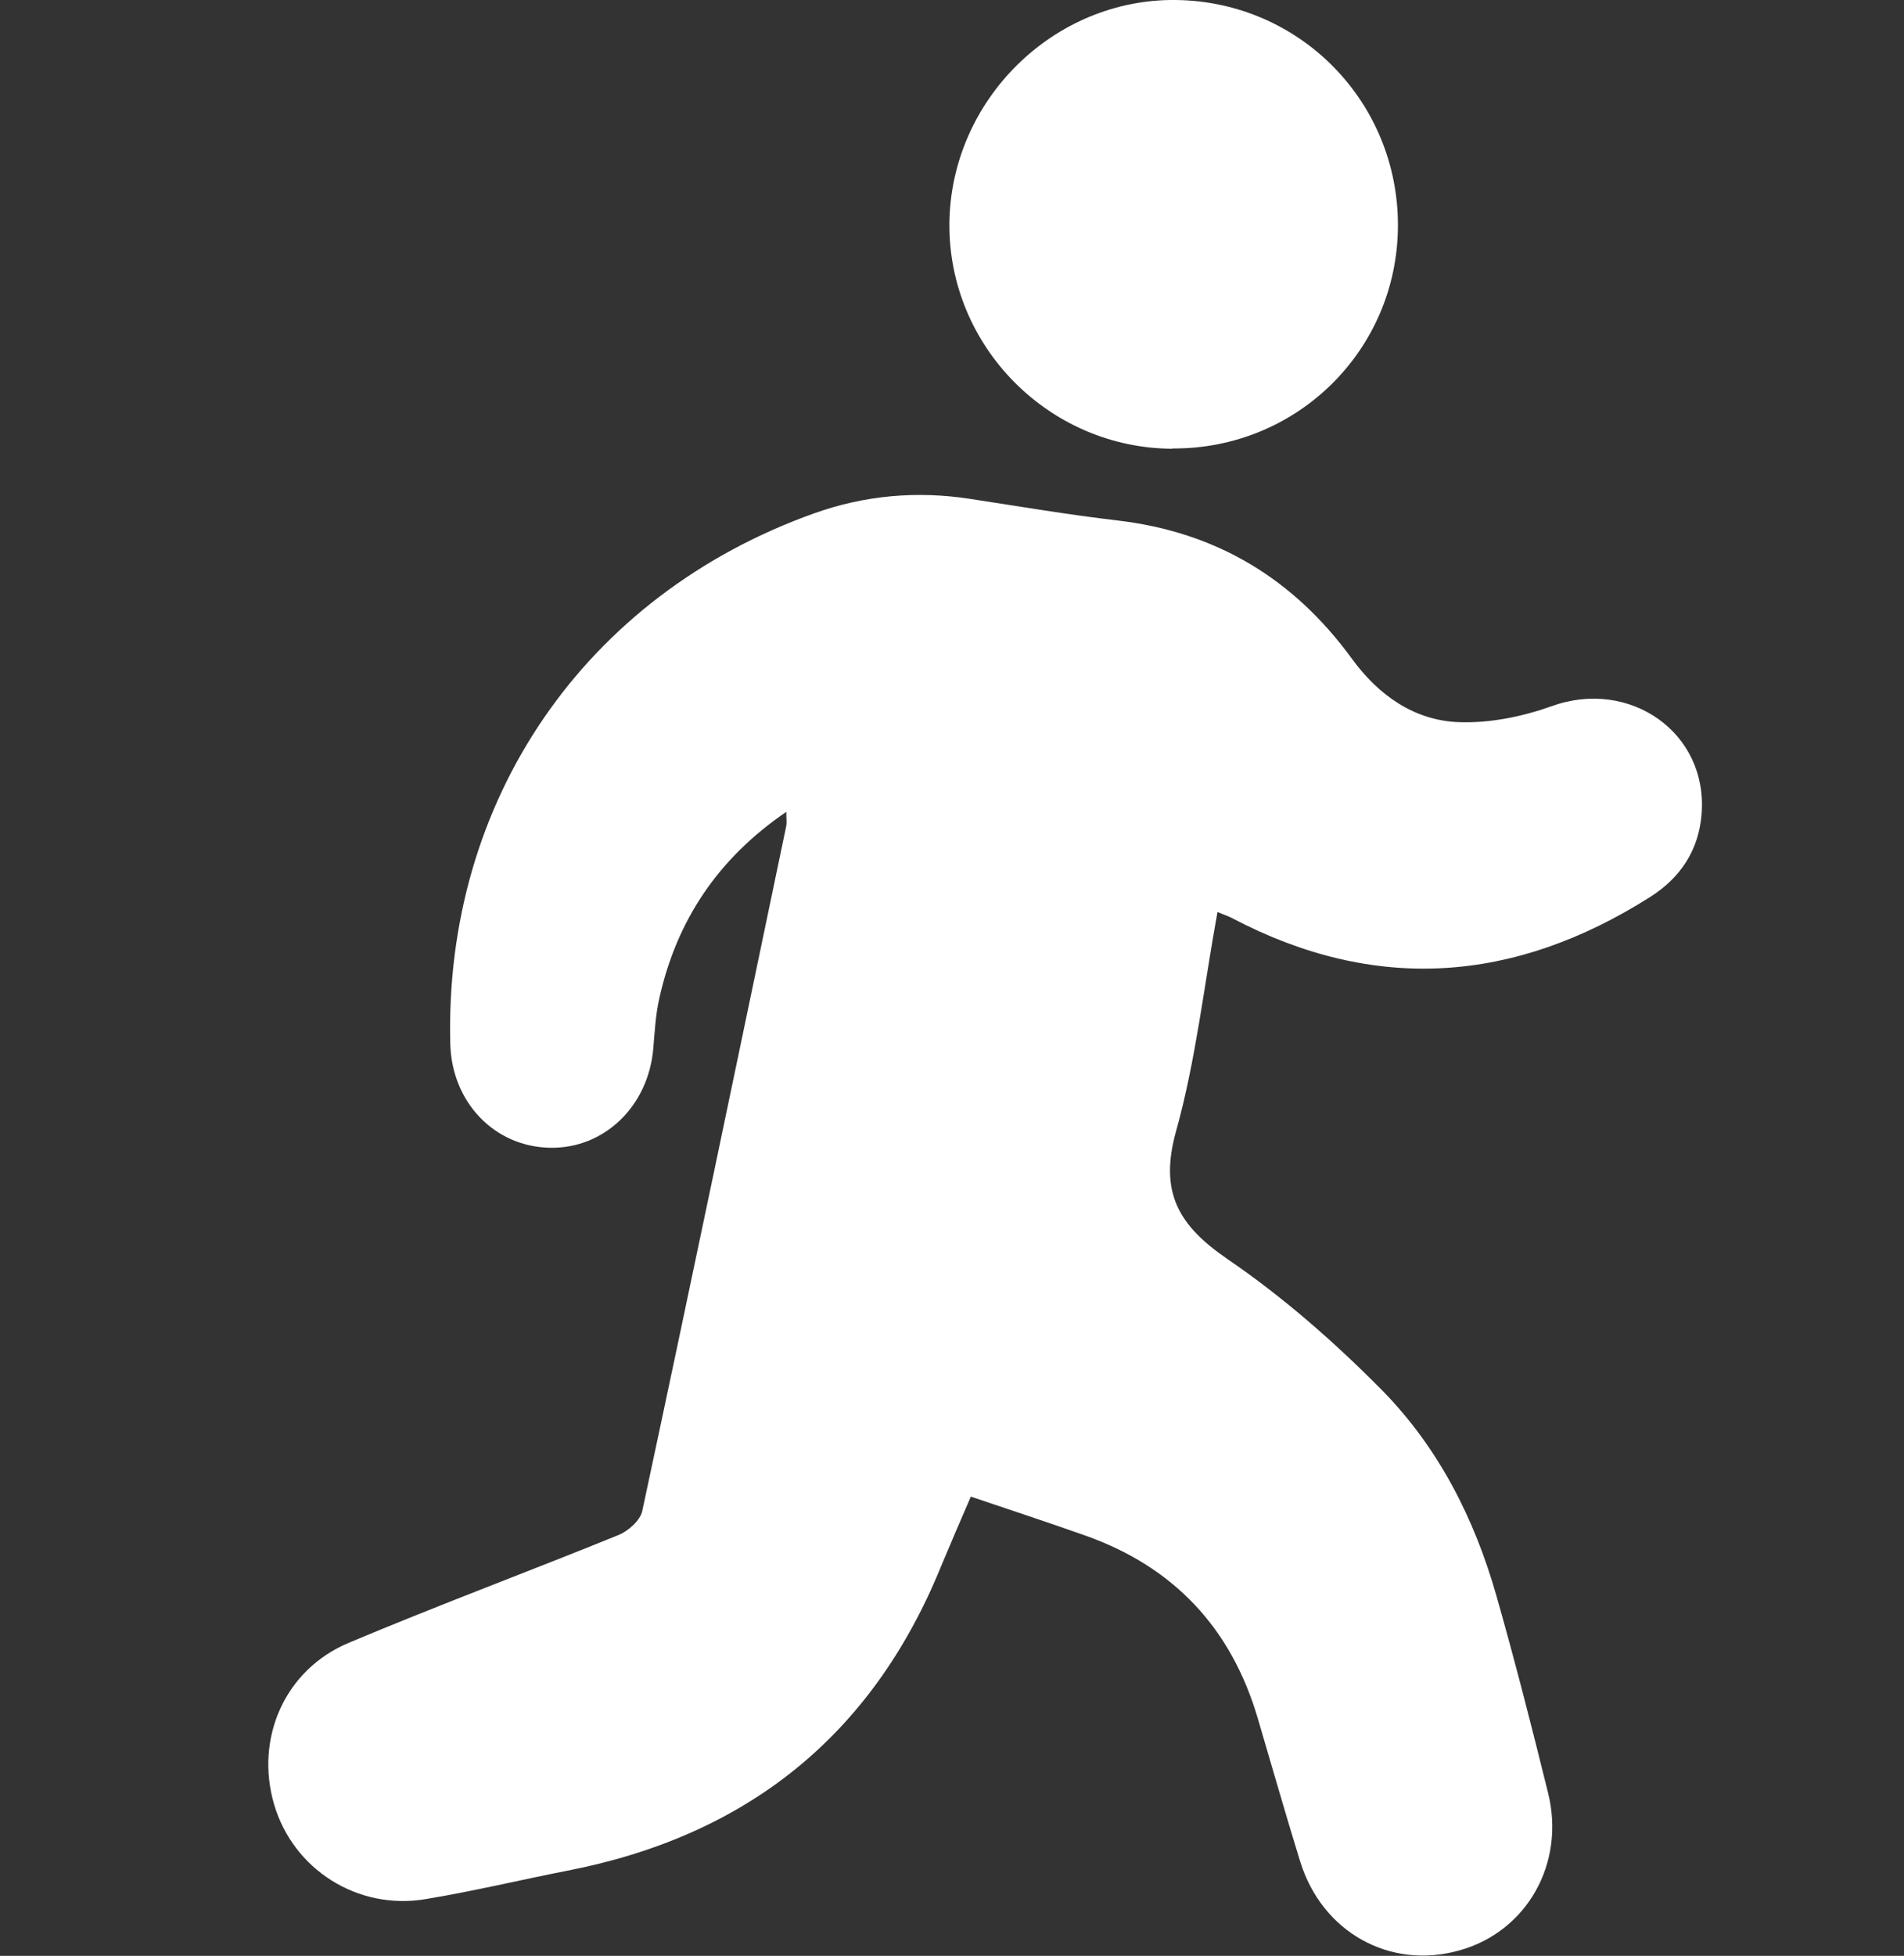
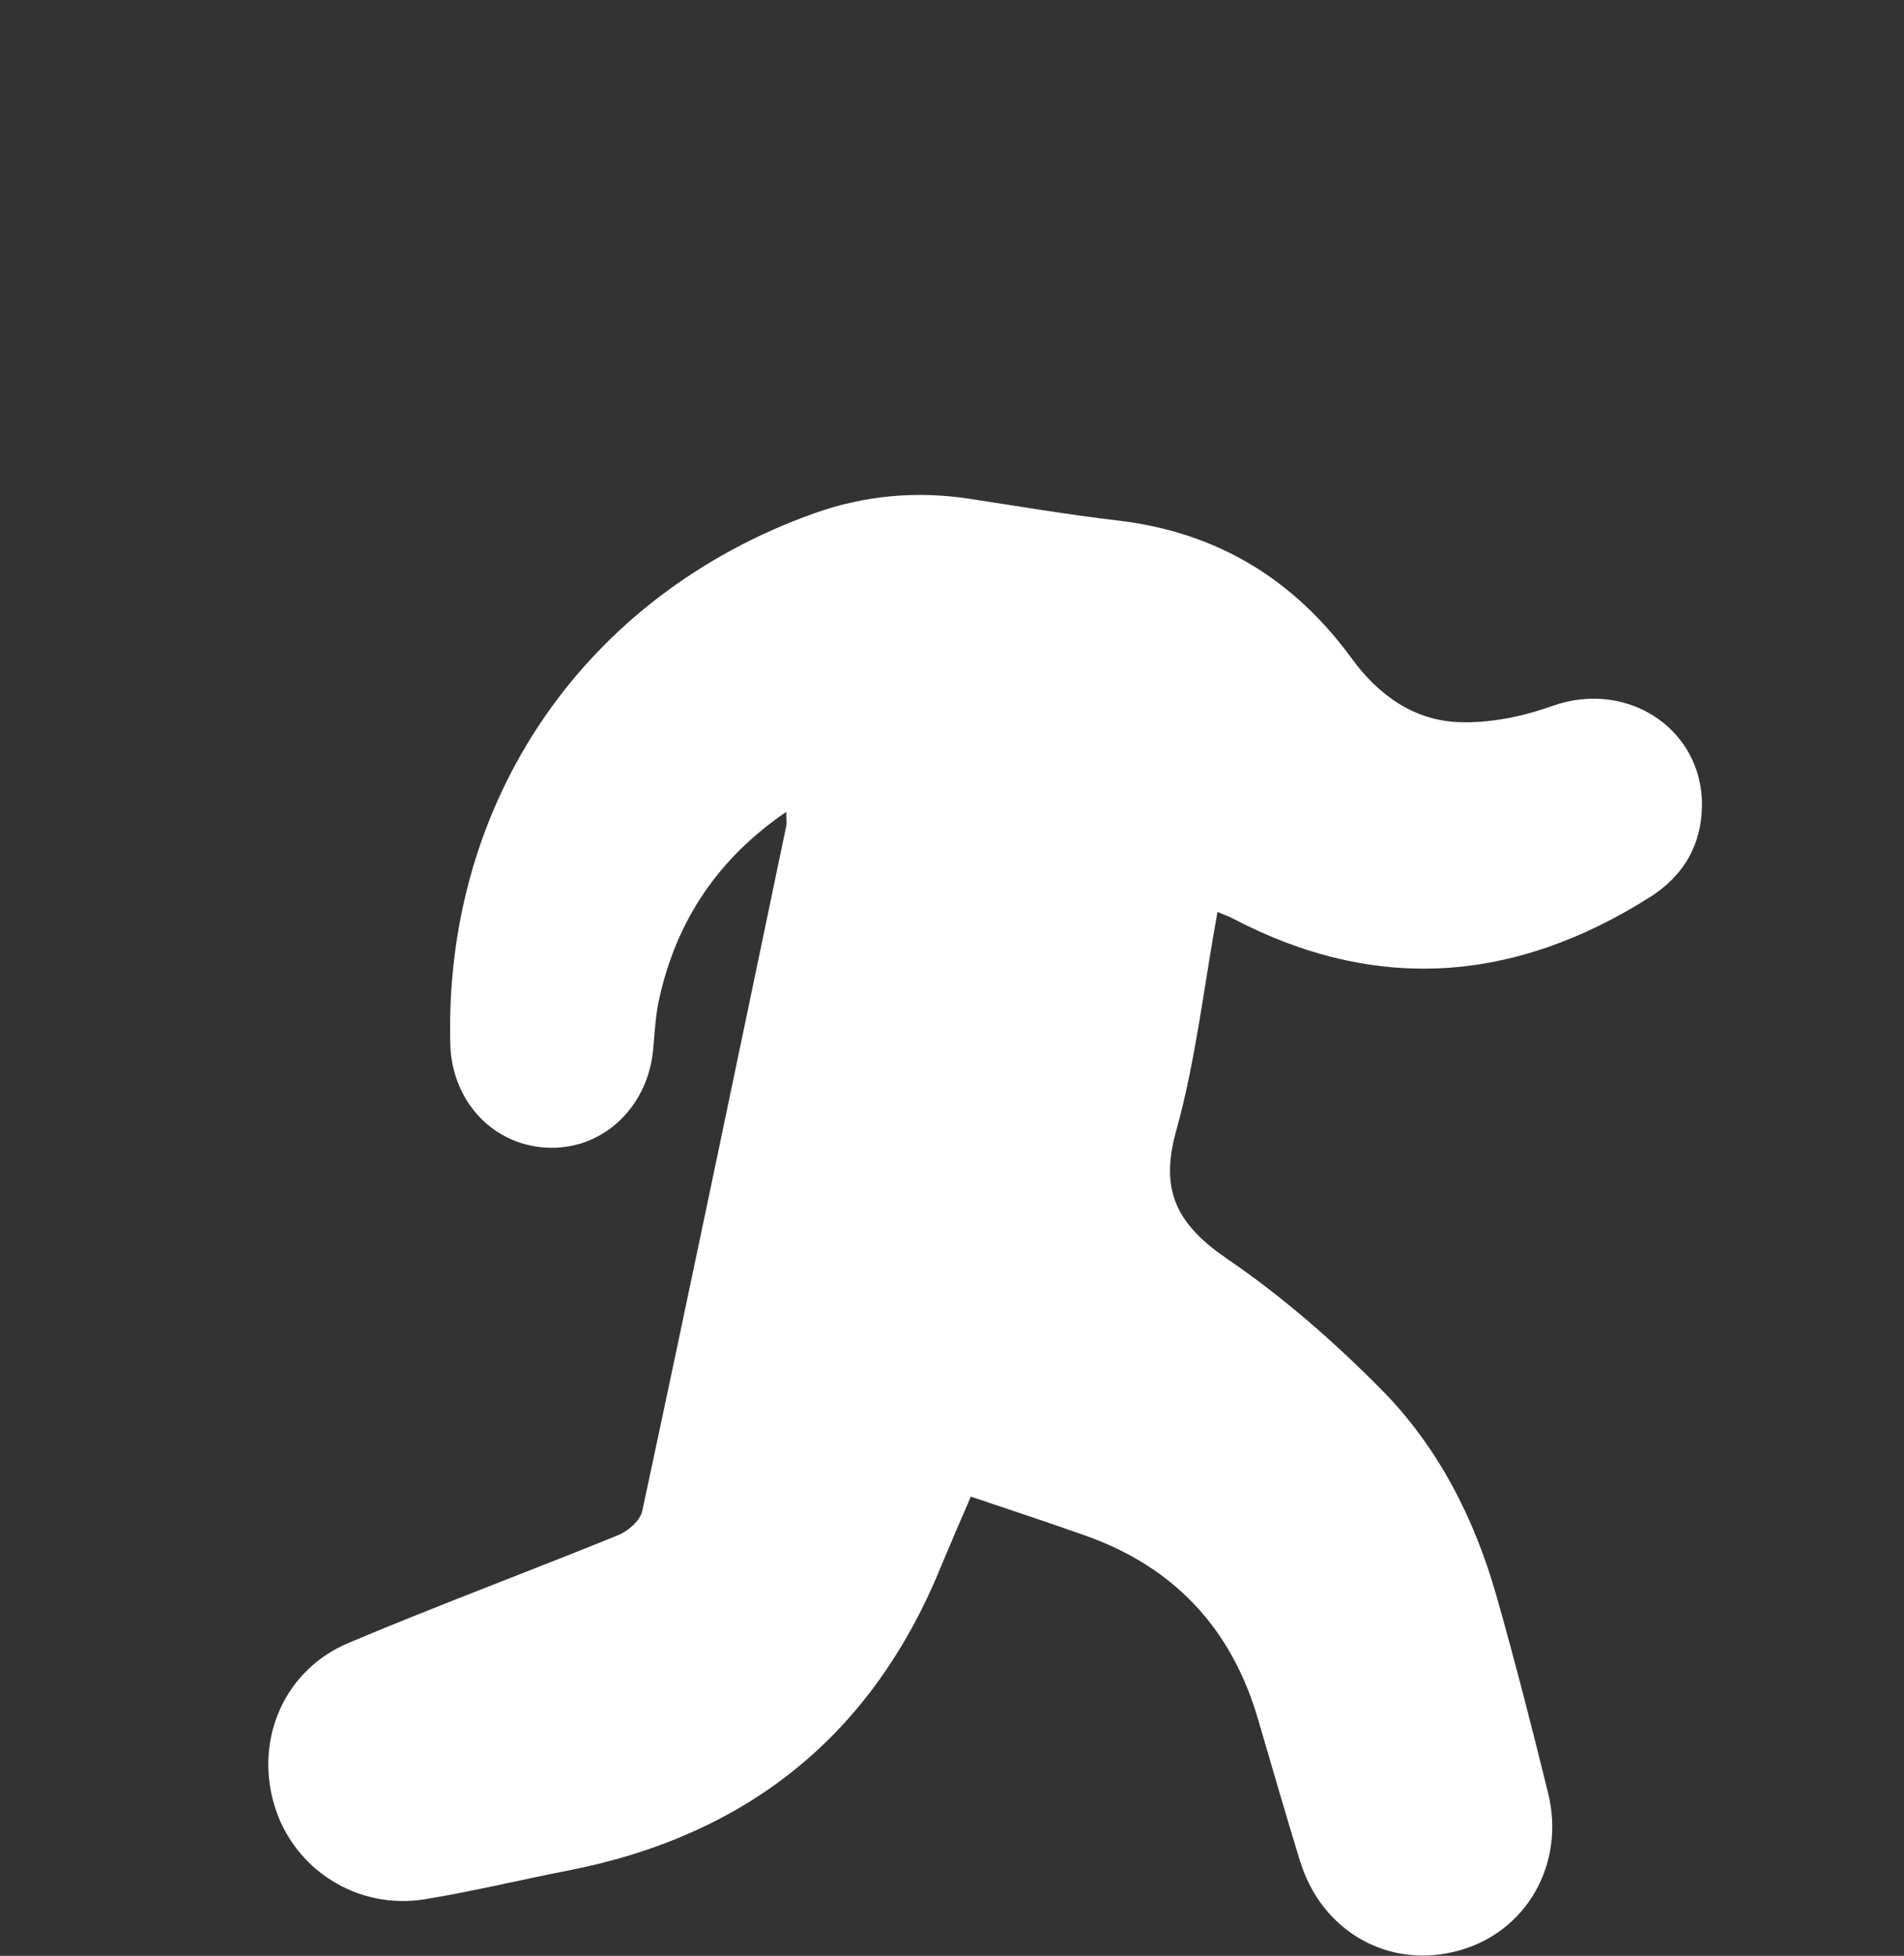
<svg xmlns="http://www.w3.org/2000/svg" viewBox="0 0 65.84 67.6" data-name="Layer 1" id="Layer_1">
  <rect x="0" y="0" width="65.84" height="67.6" fill="#333333" stroke="none" />
  <defs>
    <style>
      .cls-1 {
        fill: #fff;
      }
    </style>
  </defs>
  <path d="M33.57,51.73c-.36,.83-.7,1.62-1.03,2.41-2.39,5.87-6.74,9.32-12.94,10.52-1.63,.32-3.25,.71-4.89,.98-2.35,.39-4.57-1.03-5.23-3.27-.67-2.28,.36-4.66,2.58-5.59,3.09-1.3,6.24-2.47,9.34-3.73,.33-.14,.74-.5,.81-.83,1.69-7.89,3.33-15.78,4.98-23.68,.02-.12,0-.24,0-.48-2.36,1.61-3.79,3.75-4.39,6.44-.13,.57-.16,1.16-.21,1.74-.17,1.99-1.69,3.46-3.56,3.43-1.93-.03-3.41-1.57-3.46-3.6-.21-8.41,4.65-15.5,12.59-18.33,1.74-.62,3.54-.78,5.37-.5,1.7,.26,3.41,.55,5.12,.75,3.42,.4,6.09,2.02,8.1,4.78,.92,1.26,2.15,2.13,3.69,2.19,1.07,.04,2.2-.19,3.21-.55,2.7-.98,5.42,.91,5.19,3.73-.1,1.25-.73,2.2-1.79,2.87-4.68,2.96-9.49,3.33-14.45,.72-.13-.07-.27-.11-.5-.21-.47,2.58-.75,5.13-1.43,7.57-.59,2.11,.07,3.26,1.78,4.43,1.92,1.31,3.7,2.87,5.34,4.53,1.95,1.98,3.2,4.44,3.96,7.12,.64,2.25,1.22,4.52,1.78,6.79,.61,2.44-.73,4.8-3.06,5.45-2.4,.68-4.75-.62-5.51-3.07-.51-1.65-.98-3.3-1.47-4.96-.92-3.12-2.91-5.23-5.97-6.31-1.3-.46-2.61-.89-3.97-1.35Z" class="cls-1" />
-   <path d="M40.54,15.51c-4.27-.02-7.75-3.54-7.71-7.8C32.88,3.45,36.44-.05,40.66,0c4.29,.05,7.7,3.52,7.68,7.82-.02,4.28-3.49,7.71-7.8,7.68Z" class="cls-1" />
</svg>